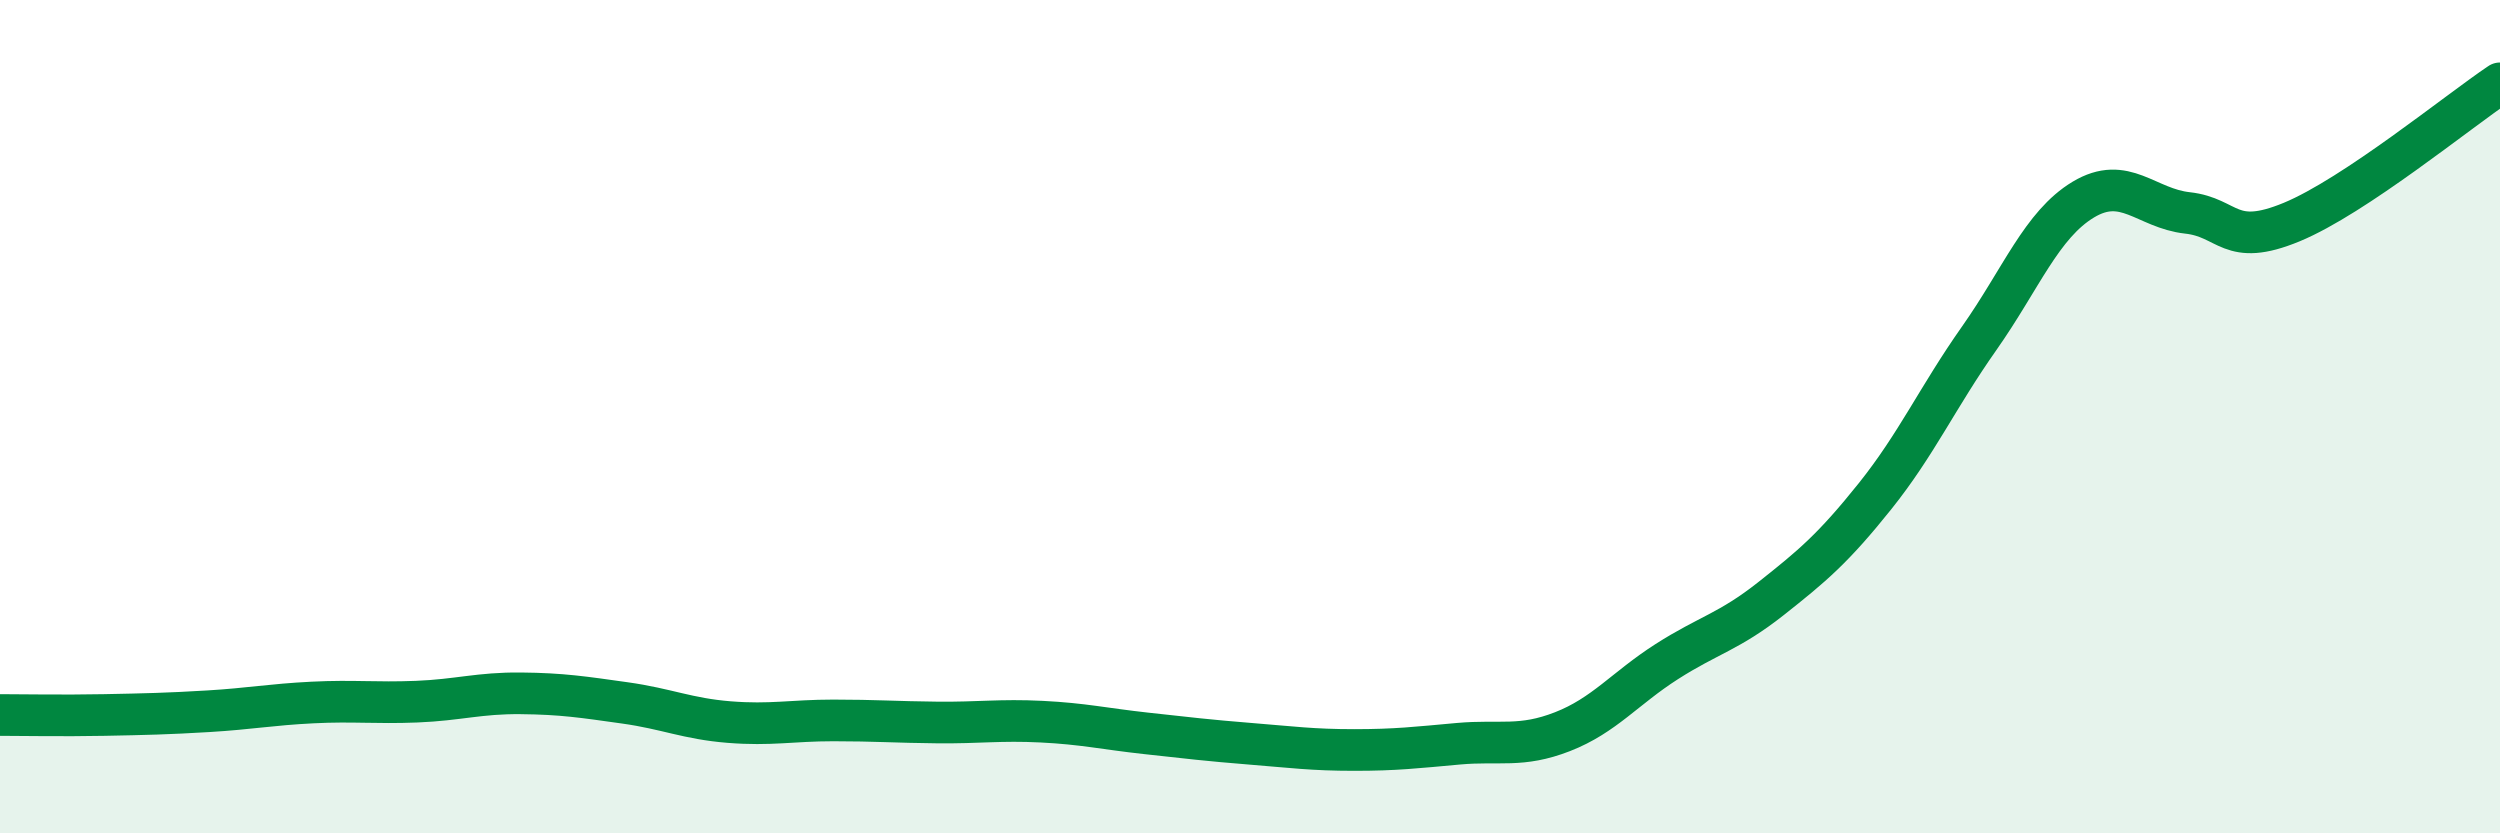
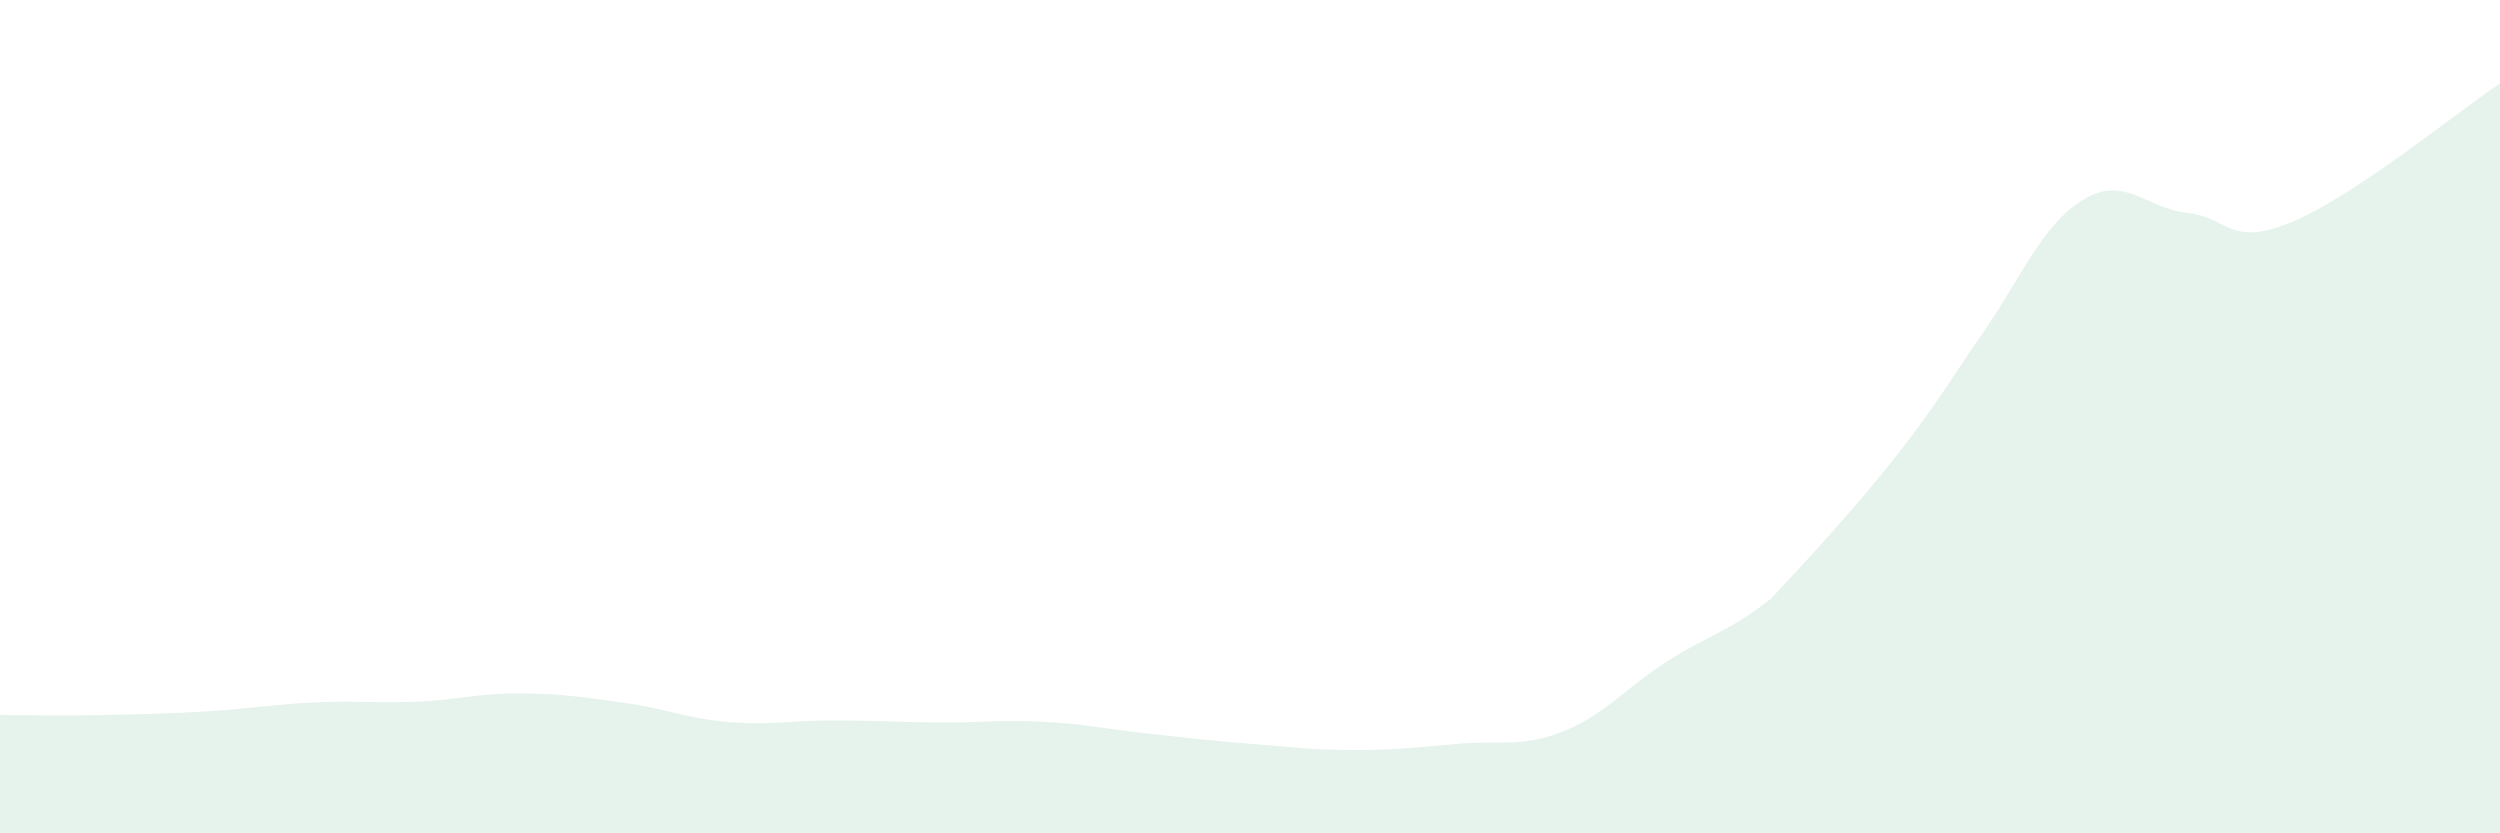
<svg xmlns="http://www.w3.org/2000/svg" width="60" height="20" viewBox="0 0 60 20">
-   <path d="M 0,17.16 C 0.5,17.16 1.5,17.18 2.5,17.16 C 3.5,17.14 4,17.13 5,17.07 C 6,17.01 6.5,16.91 7.5,16.86 C 8.5,16.81 9,16.88 10,16.84 C 11,16.8 11.5,16.63 12.5,16.64 C 13.5,16.65 14,16.73 15,16.87 C 16,17.01 16.5,17.25 17.5,17.33 C 18.5,17.41 19,17.29 20,17.29 C 21,17.29 21.5,17.33 22.5,17.34 C 23.5,17.35 24,17.27 25,17.32 C 26,17.37 26.5,17.49 27.5,17.6 C 28.5,17.71 29,17.77 30,17.85 C 31,17.93 31.5,18 32.5,18 C 33.5,18 34,17.94 35,17.85 C 36,17.76 36.5,17.95 37.5,17.56 C 38.5,17.17 39,16.52 40,15.88 C 41,15.24 41.5,15.16 42.5,14.37 C 43.5,13.58 44,13.16 45,11.91 C 46,10.66 46.5,9.54 47.5,8.12 C 48.5,6.7 49,5.39 50,4.79 C 51,4.19 51.5,5 52.5,5.11 C 53.5,5.22 53.5,5.95 55,5.33 C 56.5,4.71 59,2.67 60,2L60 20L0 20Z" fill="#008740" opacity="0.1" stroke-linecap="round" stroke-linejoin="round" />
-   <path d="M 0,17.16 C 0.5,17.16 1.5,17.18 2.5,17.16 C 3.5,17.14 4,17.13 5,17.07 C 6,17.01 6.5,16.91 7.5,16.86 C 8.5,16.81 9,16.88 10,16.84 C 11,16.8 11.5,16.63 12.5,16.64 C 13.5,16.65 14,16.73 15,16.87 C 16,17.01 16.5,17.25 17.5,17.33 C 18.5,17.41 19,17.29 20,17.29 C 21,17.29 21.5,17.33 22.5,17.34 C 23.5,17.35 24,17.27 25,17.32 C 26,17.37 26.5,17.49 27.5,17.6 C 28.5,17.71 29,17.77 30,17.85 C 31,17.93 31.5,18 32.5,18 C 33.5,18 34,17.94 35,17.85 C 36,17.76 36.5,17.95 37.5,17.56 C 38.5,17.17 39,16.52 40,15.88 C 41,15.24 41.5,15.16 42.5,14.37 C 43.5,13.58 44,13.16 45,11.91 C 46,10.66 46.5,9.54 47.5,8.12 C 48.5,6.7 49,5.39 50,4.79 C 51,4.19 51.5,5 52.5,5.11 C 53.5,5.22 53.5,5.95 55,5.33 C 56.5,4.71 59,2.67 60,2" stroke="#008740" stroke-width="1" fill="none" stroke-linecap="round" stroke-linejoin="round" />
+   <path d="M 0,17.16 C 0.5,17.16 1.5,17.18 2.5,17.16 C 3.5,17.14 4,17.13 5,17.07 C 6,17.01 6.5,16.91 7.5,16.86 C 8.5,16.81 9,16.88 10,16.84 C 11,16.8 11.5,16.63 12.5,16.64 C 13.5,16.65 14,16.73 15,16.87 C 16,17.01 16.5,17.25 17.5,17.33 C 18.5,17.41 19,17.29 20,17.29 C 21,17.29 21.5,17.33 22.5,17.34 C 23.5,17.35 24,17.27 25,17.32 C 26,17.37 26.5,17.49 27.5,17.6 C 28.5,17.71 29,17.77 30,17.85 C 31,17.93 31.5,18 32.5,18 C 33.5,18 34,17.94 35,17.85 C 36,17.76 36.5,17.95 37.5,17.56 C 38.5,17.17 39,16.52 40,15.88 C 41,15.24 41.5,15.16 42.5,14.37 C 46,10.66 46.5,9.54 47.5,8.12 C 48.5,6.7 49,5.39 50,4.79 C 51,4.19 51.5,5 52.5,5.11 C 53.5,5.22 53.5,5.95 55,5.33 C 56.5,4.71 59,2.67 60,2L60 20L0 20Z" fill="#008740" opacity="0.1" stroke-linecap="round" stroke-linejoin="round" />
</svg>